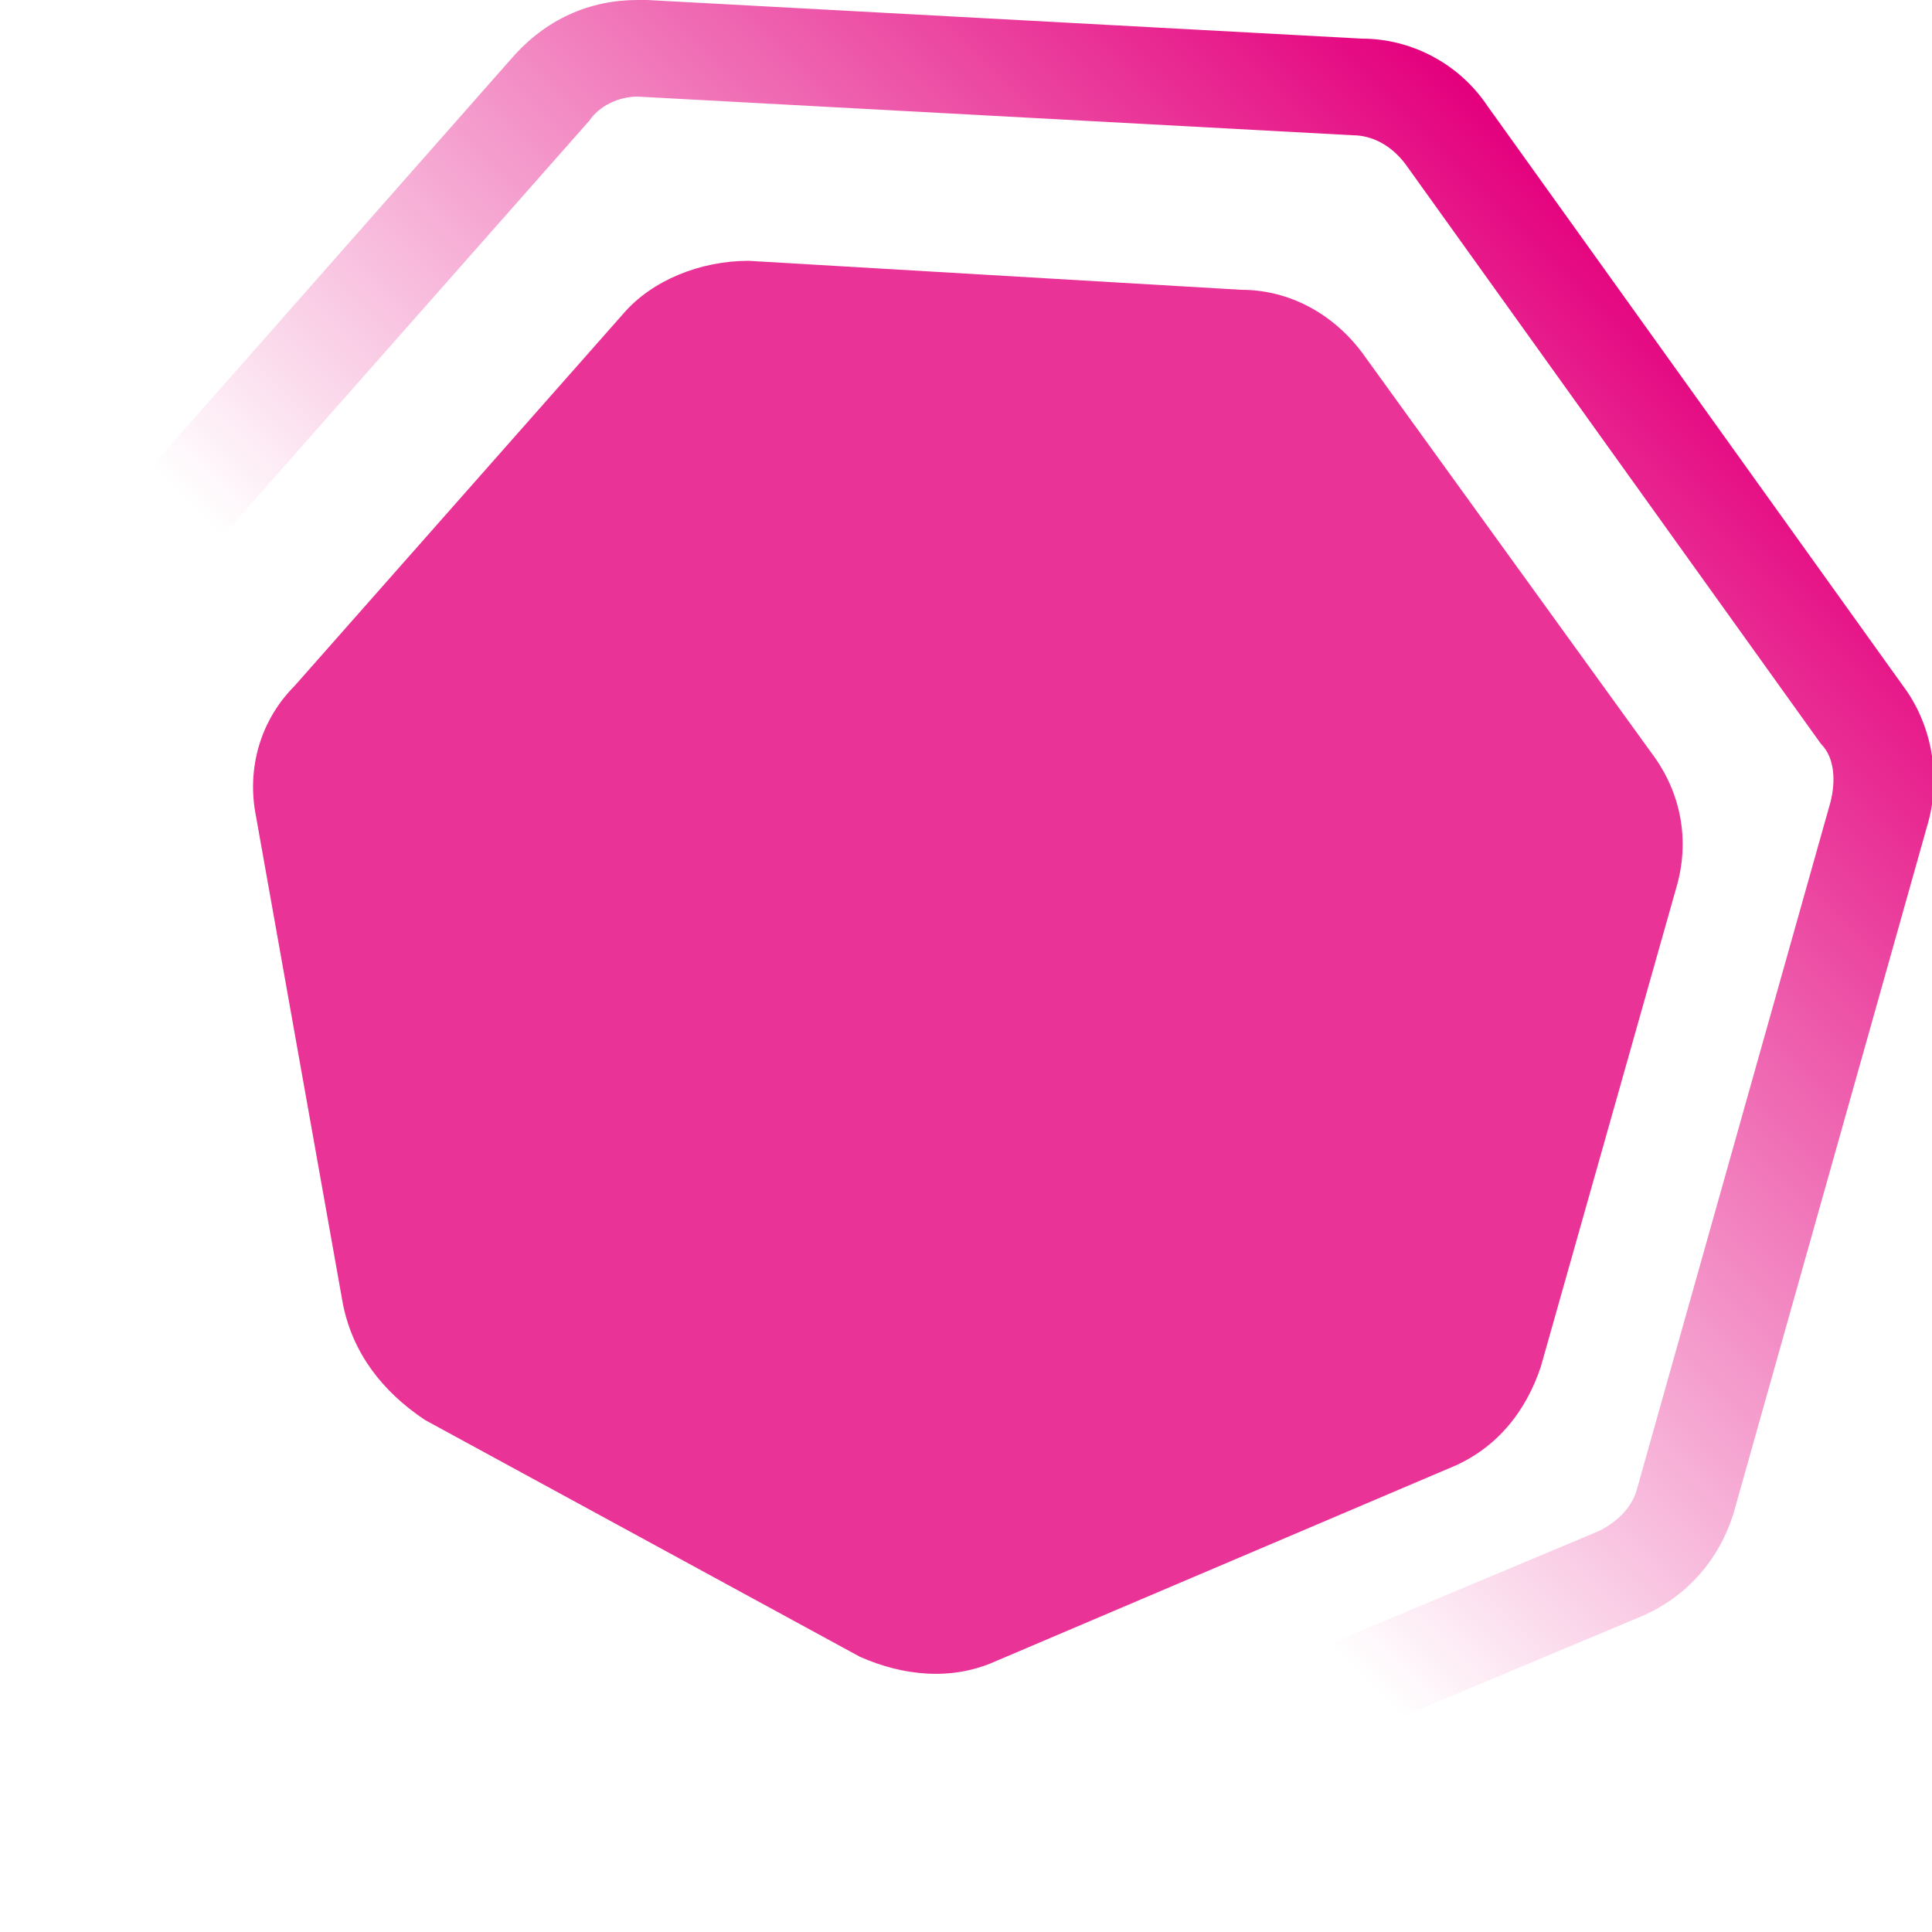
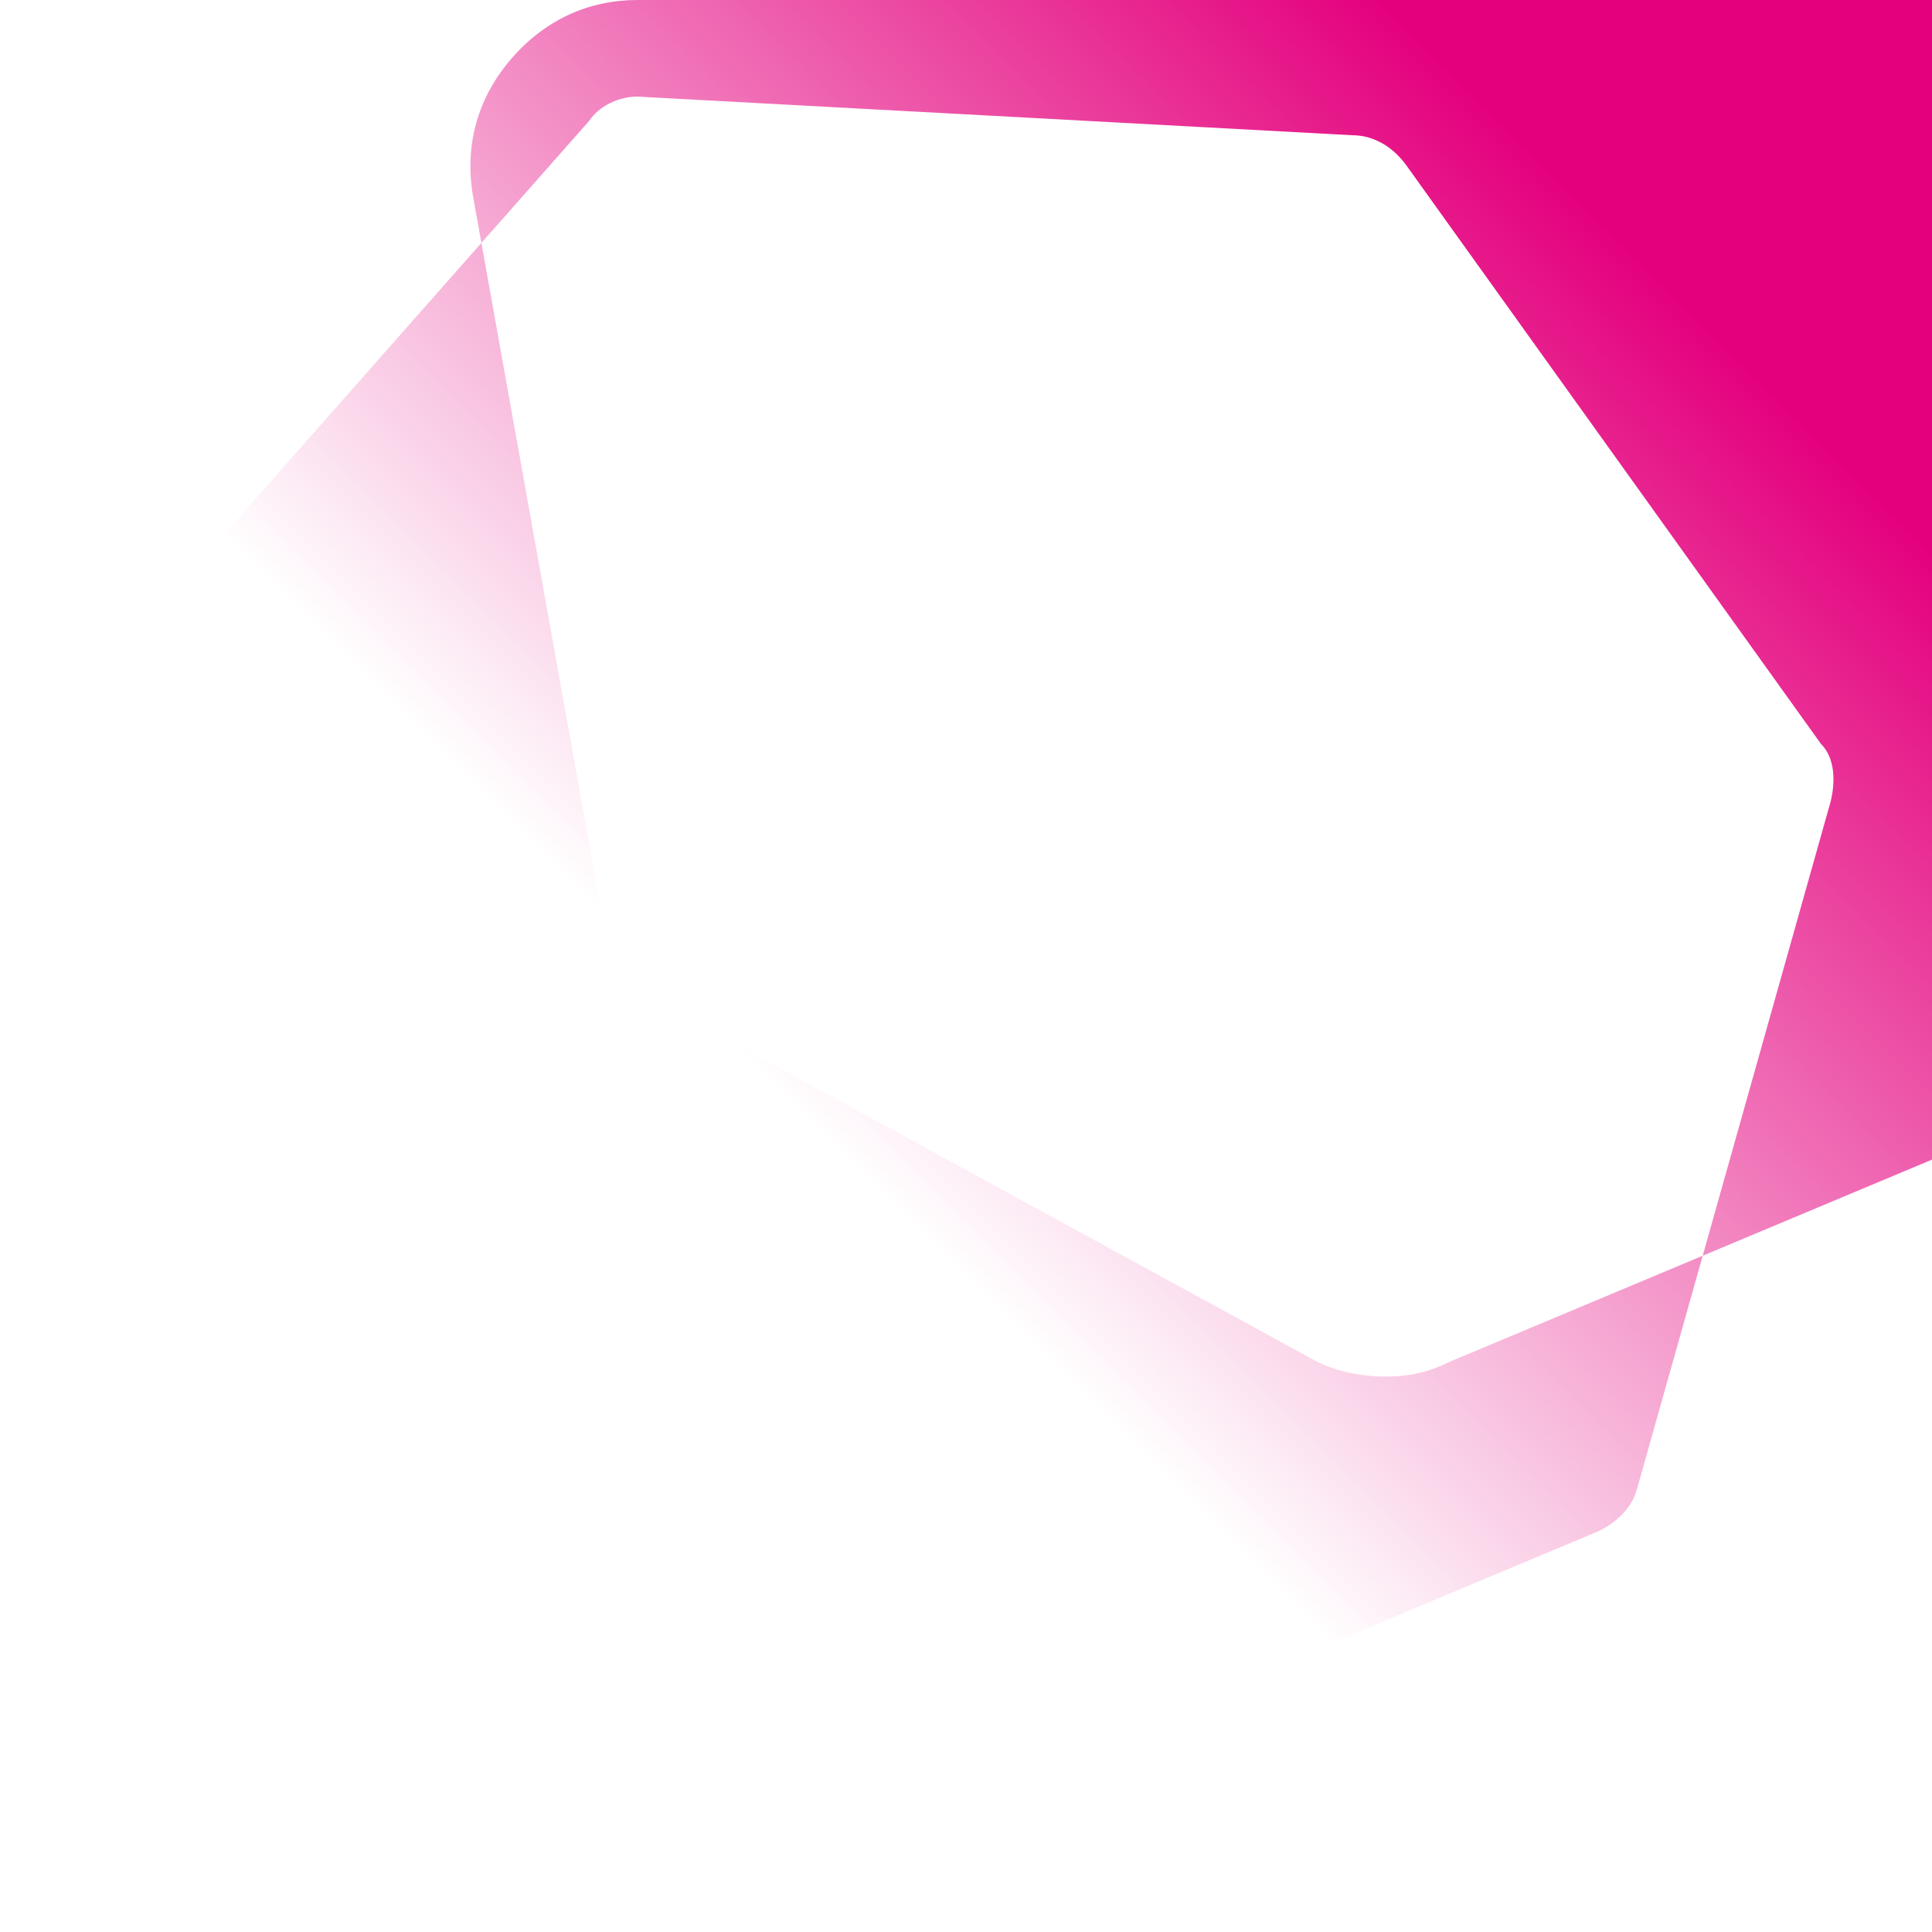
<svg xmlns="http://www.w3.org/2000/svg" version="1.1" id="Layer_1" x="0px" y="0px" viewBox="0 0 40 40" enable-background="new 0 0 40 40" xml:space="preserve">
-   <path opacity="0.8" fill="#E4007D" d="M7.1,27L5.3,16.9c-0.2-1,0.1-2,0.8-2.7l6.8-7.7c0.6-0.7,1.6-1.1,2.6-1.1L25.7,6  c1,0,1.9,0.5,2.5,1.3l6,8.3c0.6,0.8,0.8,1.8,0.5,2.8l-2.8,9.9c-0.3,0.9-0.9,1.7-1.9,2.1l-9.4,4c-0.9,0.4-1.9,0.3-2.8-0.1l-9-4.9  C7.9,28.8,7.3,28,7.1,27z" />
  <g>
    <g>
      <linearGradient id="SVGID_1_" gradientUnits="userSpaceOnUse" x1="5.942" y1="33.843" x2="34.21" y2="5.576">
        <stop offset="0.378" style="stop-color:#E4007D;stop-opacity:0" />
        <stop offset="1" style="stop-color:#E4007D" />
      </linearGradient>
-       <path fill="url(#SVGID_1_)" d="M13.2,2L13.2,2L13.2,2L28,2.8c0.4,0,0.8,0.2,1.1,0.6l8.6,12c0.3,0.3,0.3,0.8,0.2,1.2l-4,14.2    c-0.1,0.4-0.4,0.7-0.8,0.9l-13.6,5.7c-0.2,0.1-0.4,0.1-0.5,0.1c-0.2,0-0.5-0.1-0.7-0.2l-13-7.1c-0.4-0.2-0.6-0.6-0.7-1L2.1,14.8    c-0.1-0.4,0-0.9,0.3-1.2l9.8-11.1C12.4,2.2,12.8,2,13.2,2 M13.2,0c-1,0-1.9,0.4-2.6,1.2L0.9,12.2c-0.7,0.8-1,1.8-0.8,2.9l2.6,14.5    c0.2,1,0.8,1.9,1.7,2.4l13,7.1c0.5,0.3,1.1,0.4,1.6,0.4c0.5,0,0.9-0.1,1.3-0.3l13.6-5.7c1-0.4,1.7-1.2,2-2.2l4-14.2    c0.3-1,0.1-2.1-0.5-2.9l-8.6-12c-0.6-0.9-1.6-1.4-2.6-1.4L13.4,0C13.3,0,13.3,0,13.2,0L13.2,0z" />
+       <path fill="url(#SVGID_1_)" d="M13.2,2L13.2,2L13.2,2L28,2.8c0.4,0,0.8,0.2,1.1,0.6l8.6,12c0.3,0.3,0.3,0.8,0.2,1.2l-4,14.2    c-0.1,0.4-0.4,0.7-0.8,0.9l-13.6,5.7c-0.2,0.1-0.4,0.1-0.5,0.1c-0.2,0-0.5-0.1-0.7-0.2l-13-7.1c-0.4-0.2-0.6-0.6-0.7-1L2.1,14.8    c-0.1-0.4,0-0.9,0.3-1.2l9.8-11.1C12.4,2.2,12.8,2,13.2,2 M13.2,0c-1,0-1.9,0.4-2.6,1.2c-0.7,0.8-1,1.8-0.8,2.9l2.6,14.5    c0.2,1,0.8,1.9,1.7,2.4l13,7.1c0.5,0.3,1.1,0.4,1.6,0.4c0.5,0,0.9-0.1,1.3-0.3l13.6-5.7c1-0.4,1.7-1.2,2-2.2l4-14.2    c0.3-1,0.1-2.1-0.5-2.9l-8.6-12c-0.6-0.9-1.6-1.4-2.6-1.4L13.4,0C13.3,0,13.3,0,13.2,0L13.2,0z" />
    </g>
  </g>
</svg>